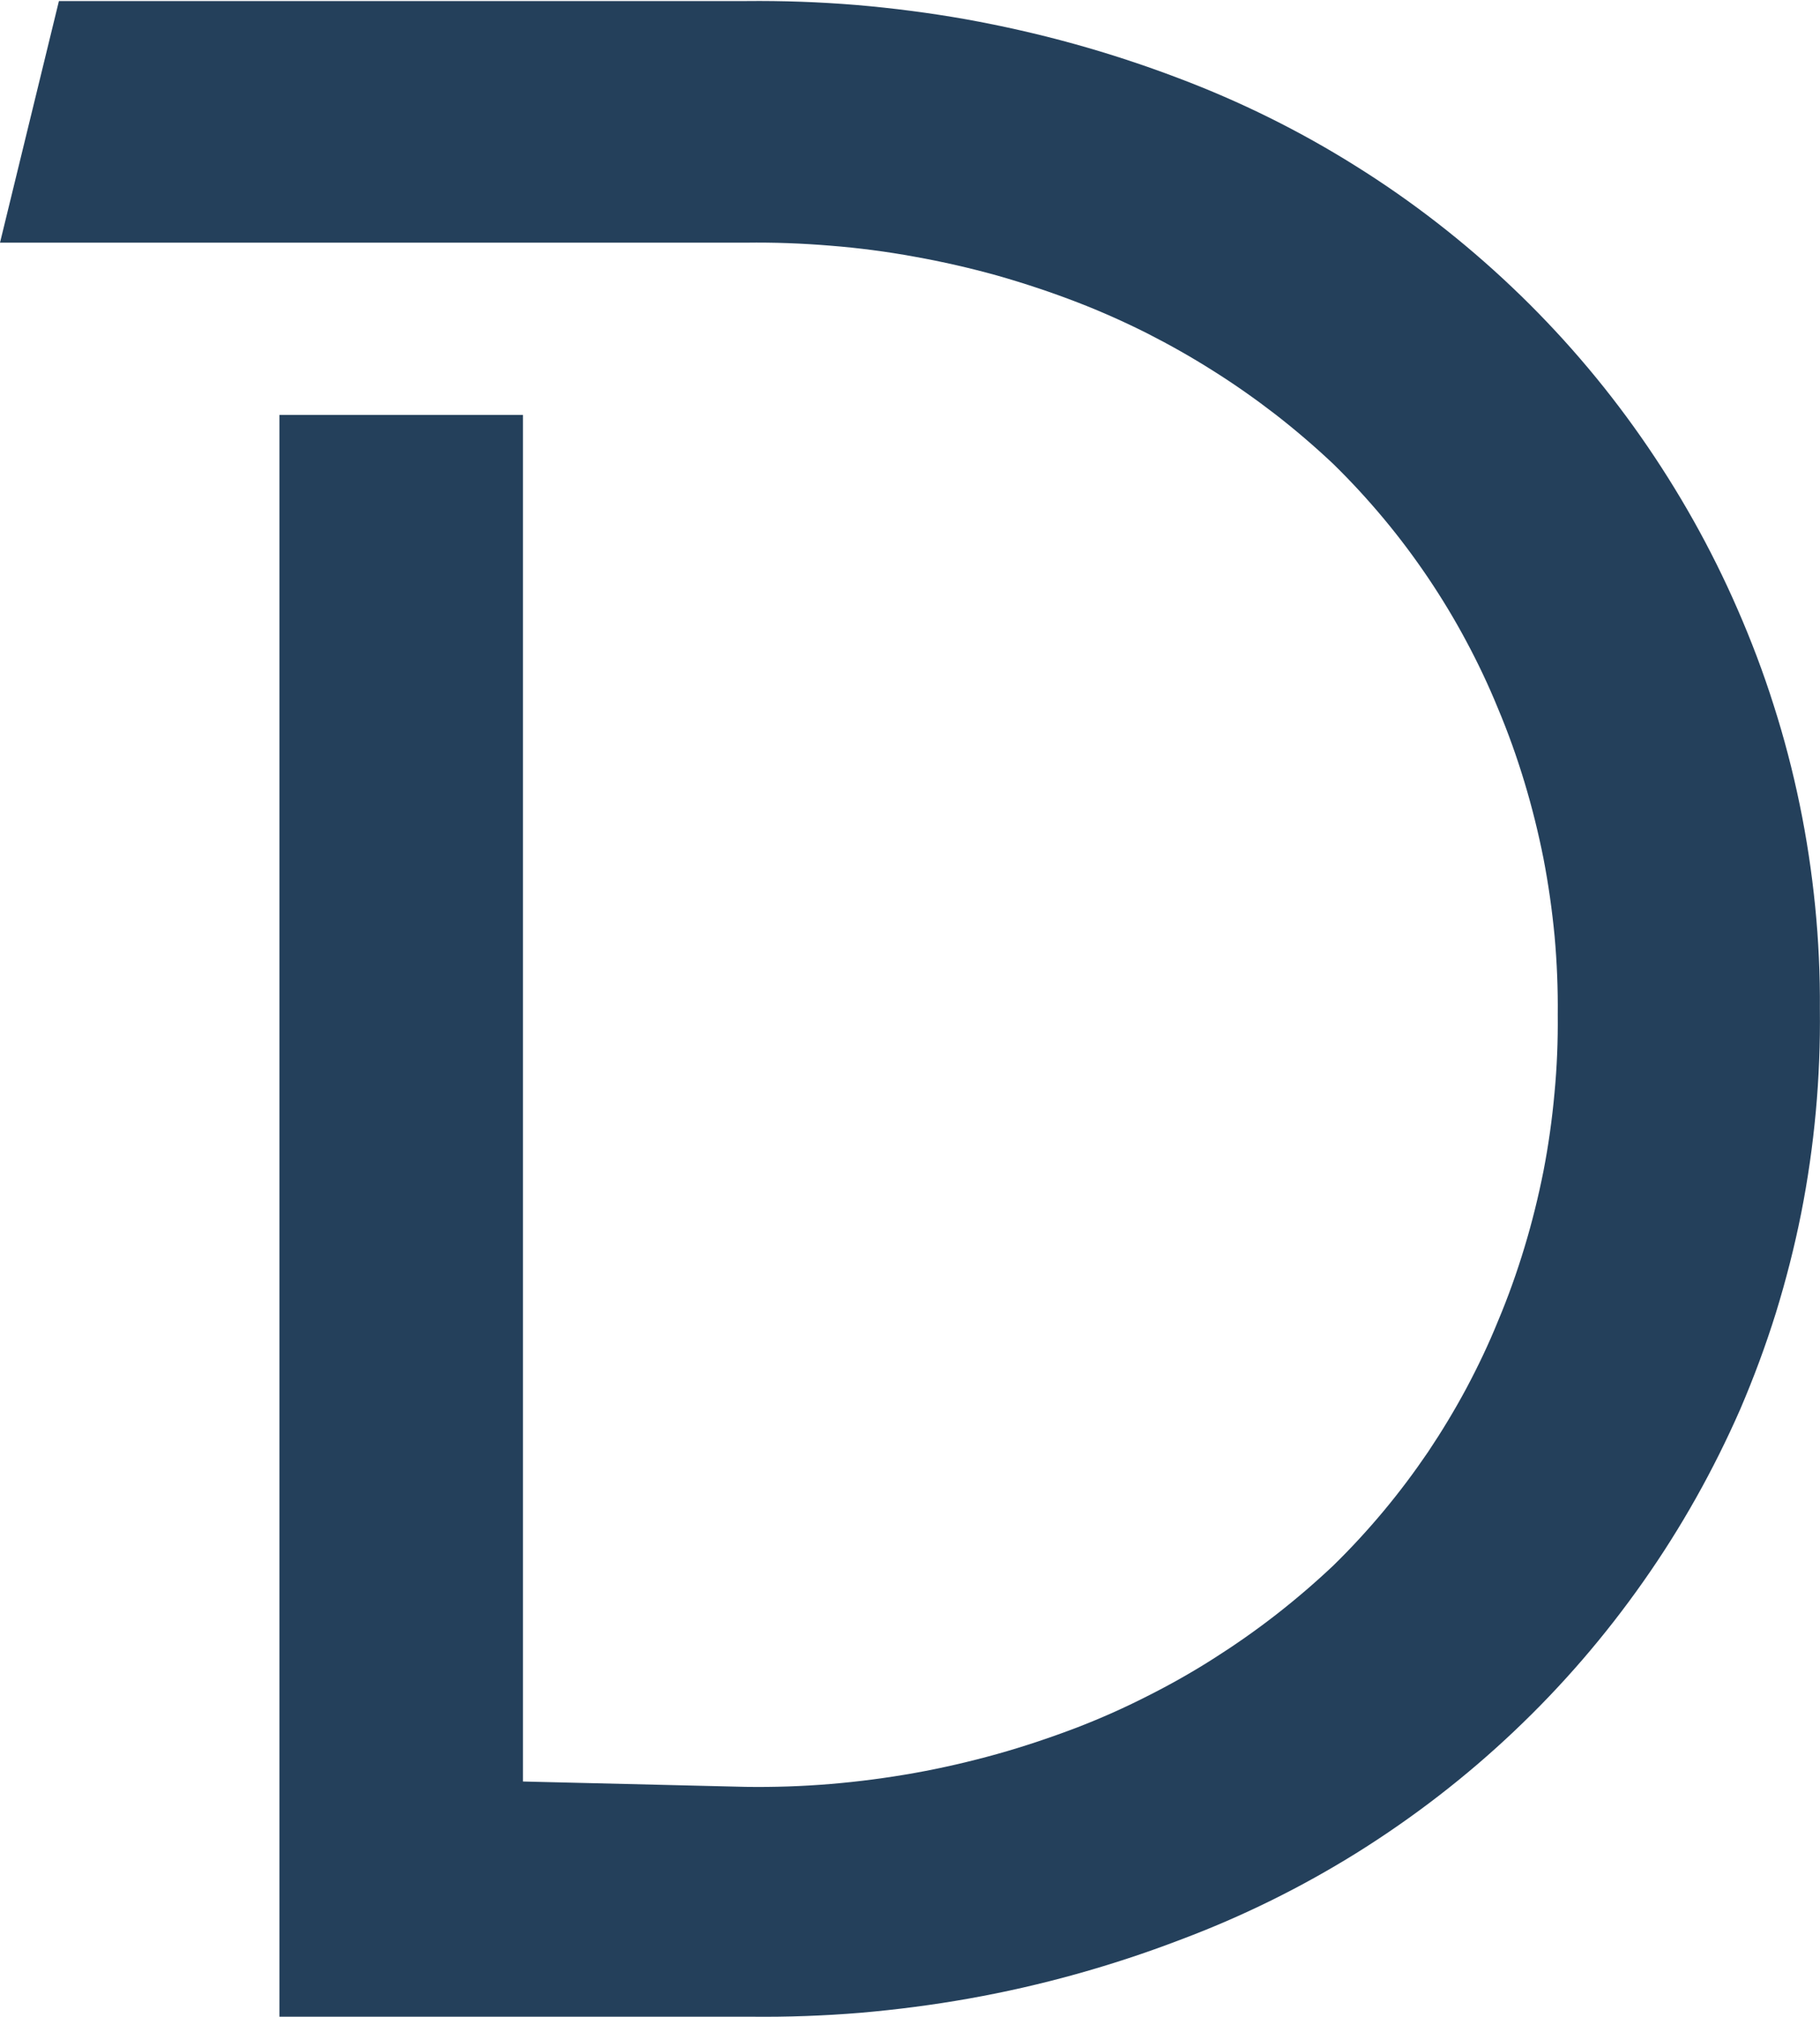
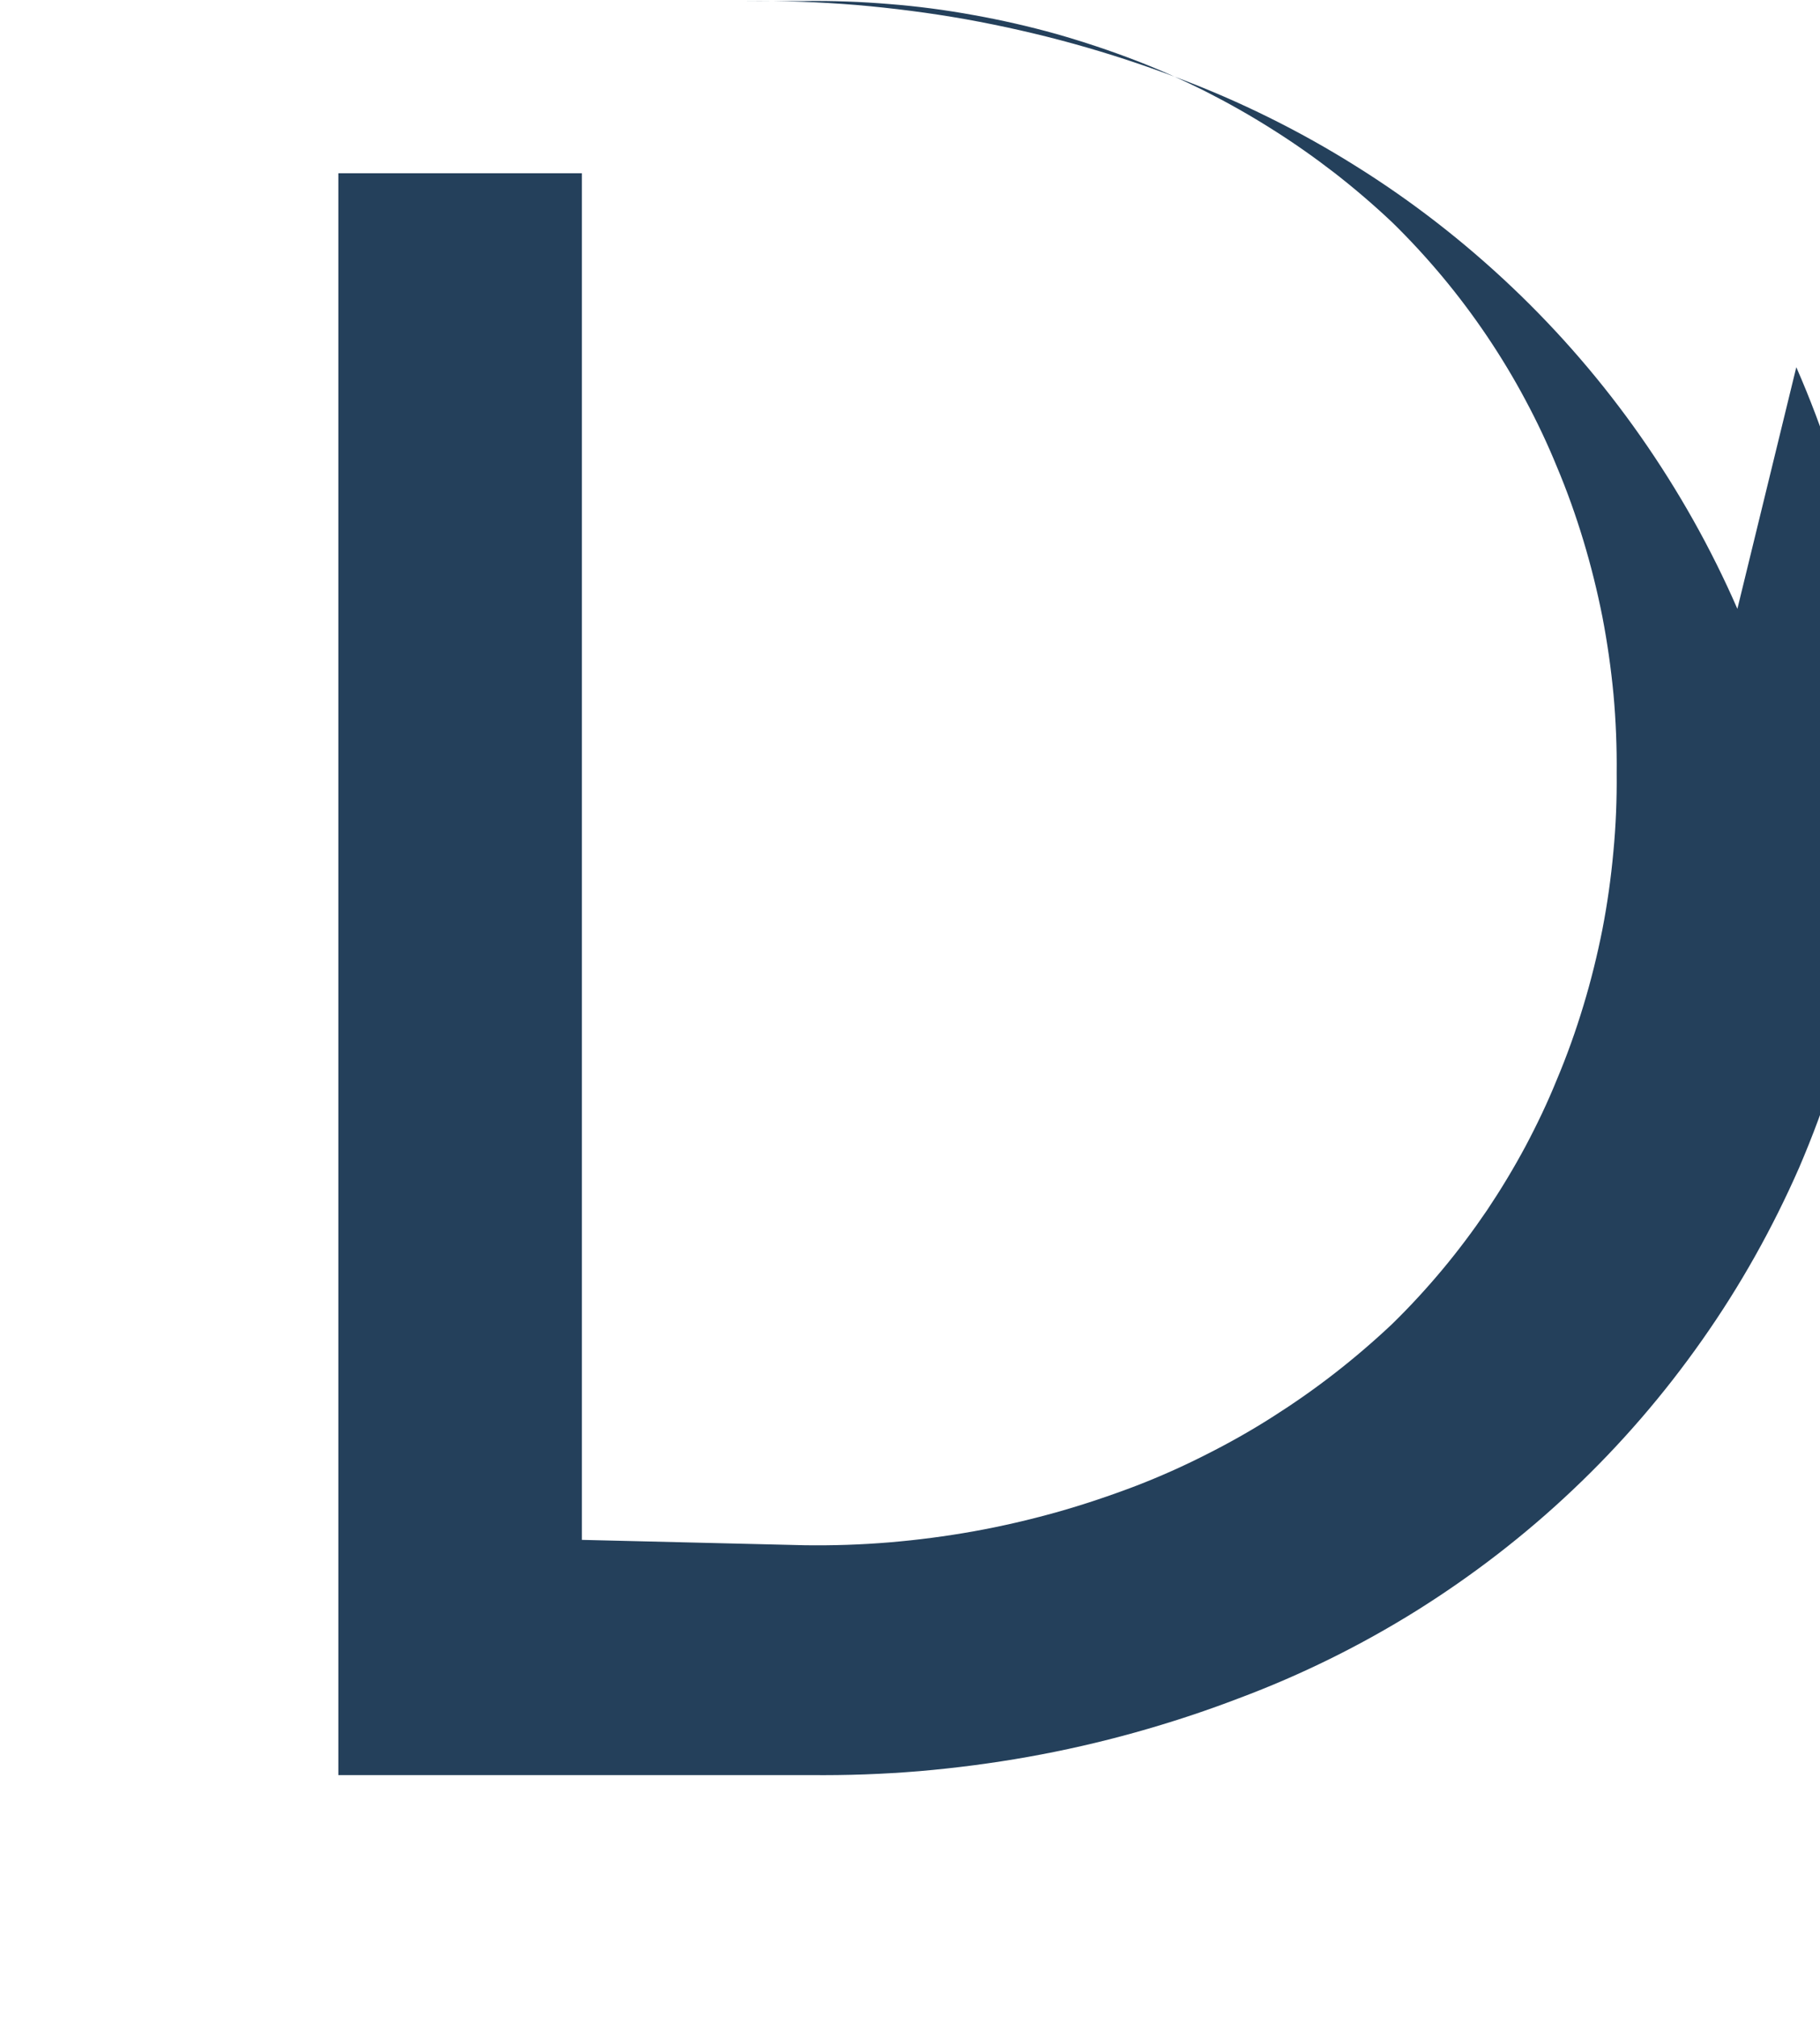
<svg xmlns="http://www.w3.org/2000/svg" version="1.2" viewBox="0 0 1390 1540" width="1390" height="1540">
  <title>Demant_pos-svg</title>
  <style>
		.s0 { fill: #24405b } 
	</style>
  <g id="Layer_2">
    <g id="Layer_1-2">
-       <path id="Layer" class="s0" d="m1326.9 464.9c-20.1-46.2-44.9-90.2-73.8-131.5-28.9-41.3-61.9-79.6-98.5-114.3-36.6-34.7-76.5-65.7-119.3-92.4-42.7-26.8-88-49.2-135.2-67-26.3-10-53.1-18.8-80.2-26.3-27.1-7.5-54.6-13.7-82.3-18.7-27.7-4.9-55.6-8.5-83.7-10.9-28.1-2.3-56.2-3.3-84.3-3h-524.6l-45 184.5h569.6c21.5-0.3 43.1 0.5 64.7 2.3 21.5 1.7 42.9 4.5 64.2 8.4 21.2 3.8 42.3 8.6 63.1 14.4 20.7 5.9 41.2 12.7 61.4 20.5 18.1 7 35.8 14.9 53.1 23.6 17.3 8.8 34.1 18.3 50.5 28.7 16.4 10.3 32.3 21.5 47.6 33.3 15.3 11.9 30 24.5 44.1 37.8 13.5 13.2 26.3 27.1 38.4 41.6 12.1 14.5 23.4 29.6 34 45.3 10.5 15.6 20.3 31.8 29.2 48.5 8.9 16.6 17 33.7 24.1 51.1 7.8 18.5 14.5 37.3 20.3 56.5 5.8 19.2 10.6 38.6 14.5 58.2 3.8 19.7 6.6 39.5 8.5 59.4 1.8 20 2.6 40 2.4 60 0.2 20-0.6 40-2.5 59.9-1.8 19.9-4.6 39.8-8.4 59.4-3.9 19.6-8.7 39.1-14.5 58.2-5.8 19.2-12.5 38-20.3 56.5-7.1 17.5-15.2 34.5-24.1 51.2-8.9 16.6-18.7 32.8-29.2 48.5-10.6 15.6-21.9 30.7-34 45.2-12.1 14.5-24.9 28.4-38.4 41.6-14.1 13.3-28.8 25.9-44.1 37.8-15.3 11.9-31.2 23-47.6 33.4-16.3 10.4-33.2 19.9-50.5 28.6-17.3 8.8-35 16.7-53.1 23.7-20.2 7.7-40.7 14.6-61.4 20.4-20.8 5.8-41.9 10.7-63.1 14.5-21.3 3.8-42.7 6.6-64.2 8.4-21.6 1.8-43.2 2.5-64.7 2.2l-170.2-4.1v-1043.5h-186v1223.1h360.2c27.9 0.3 55.8-0.7 83.6-3 27.8-2.4 55.5-6 83-10.9 27.5-4.9 54.7-11.1 81.6-18.6 26.9-7.5 53.4-16.2 79.5-26.2 47.3-17.7 92.7-40.1 135.5-66.8 42.8-26.8 82.9-57.7 119.5-92.4 36.7-34.7 69.7-73 98.7-114.3 29.1-41.3 53.8-85.4 74.1-131.7 10.3-24 19.4-48.5 27.2-73.5 7.7-25 14.2-50.4 19.3-76 5.1-25.7 8.8-51.6 11.2-77.7 2.4-26 3.4-52.2 3.1-78.3 0.2-26.2-1-52.4-3.6-78.5-2.6-26-6.5-52-11.8-77.6-5.3-25.7-11.9-51-19.9-76-7.9-25-17.2-49.5-27.7-73.5z" />
+       <path id="Layer" class="s0" d="m1326.9 464.9c-20.1-46.2-44.9-90.2-73.8-131.5-28.9-41.3-61.9-79.6-98.5-114.3-36.6-34.7-76.5-65.7-119.3-92.4-42.7-26.8-88-49.2-135.2-67-26.3-10-53.1-18.8-80.2-26.3-27.1-7.5-54.6-13.7-82.3-18.7-27.7-4.9-55.6-8.5-83.7-10.9-28.1-2.3-56.2-3.3-84.3-3h-524.6h569.6c21.5-0.3 43.1 0.5 64.7 2.3 21.5 1.7 42.9 4.5 64.2 8.4 21.2 3.8 42.3 8.6 63.1 14.4 20.7 5.9 41.2 12.7 61.4 20.5 18.1 7 35.8 14.9 53.1 23.6 17.3 8.8 34.1 18.3 50.5 28.7 16.4 10.3 32.3 21.5 47.6 33.3 15.3 11.9 30 24.5 44.1 37.8 13.5 13.2 26.3 27.1 38.4 41.6 12.1 14.5 23.4 29.6 34 45.3 10.5 15.6 20.3 31.8 29.2 48.5 8.9 16.6 17 33.7 24.1 51.1 7.8 18.5 14.5 37.3 20.3 56.5 5.8 19.2 10.6 38.6 14.5 58.2 3.8 19.7 6.6 39.5 8.5 59.4 1.8 20 2.6 40 2.4 60 0.2 20-0.6 40-2.5 59.9-1.8 19.9-4.6 39.8-8.4 59.4-3.9 19.6-8.7 39.1-14.5 58.2-5.8 19.2-12.5 38-20.3 56.5-7.1 17.5-15.2 34.5-24.1 51.2-8.9 16.6-18.7 32.8-29.2 48.5-10.6 15.6-21.9 30.7-34 45.2-12.1 14.5-24.9 28.4-38.4 41.6-14.1 13.3-28.8 25.9-44.1 37.8-15.3 11.9-31.2 23-47.6 33.4-16.3 10.4-33.2 19.9-50.5 28.6-17.3 8.8-35 16.7-53.1 23.7-20.2 7.7-40.7 14.6-61.4 20.4-20.8 5.8-41.9 10.7-63.1 14.5-21.3 3.8-42.7 6.6-64.2 8.4-21.6 1.8-43.2 2.5-64.7 2.2l-170.2-4.1v-1043.5h-186v1223.1h360.2c27.9 0.3 55.8-0.7 83.6-3 27.8-2.4 55.5-6 83-10.9 27.5-4.9 54.7-11.1 81.6-18.6 26.9-7.5 53.4-16.2 79.5-26.2 47.3-17.7 92.7-40.1 135.5-66.8 42.8-26.8 82.9-57.7 119.5-92.4 36.7-34.7 69.7-73 98.7-114.3 29.1-41.3 53.8-85.4 74.1-131.7 10.3-24 19.4-48.5 27.2-73.5 7.7-25 14.2-50.4 19.3-76 5.1-25.7 8.8-51.6 11.2-77.7 2.4-26 3.4-52.2 3.1-78.3 0.2-26.2-1-52.4-3.6-78.5-2.6-26-6.5-52-11.8-77.6-5.3-25.7-11.9-51-19.9-76-7.9-25-17.2-49.5-27.7-73.5z" />
    </g>
  </g>
</svg>